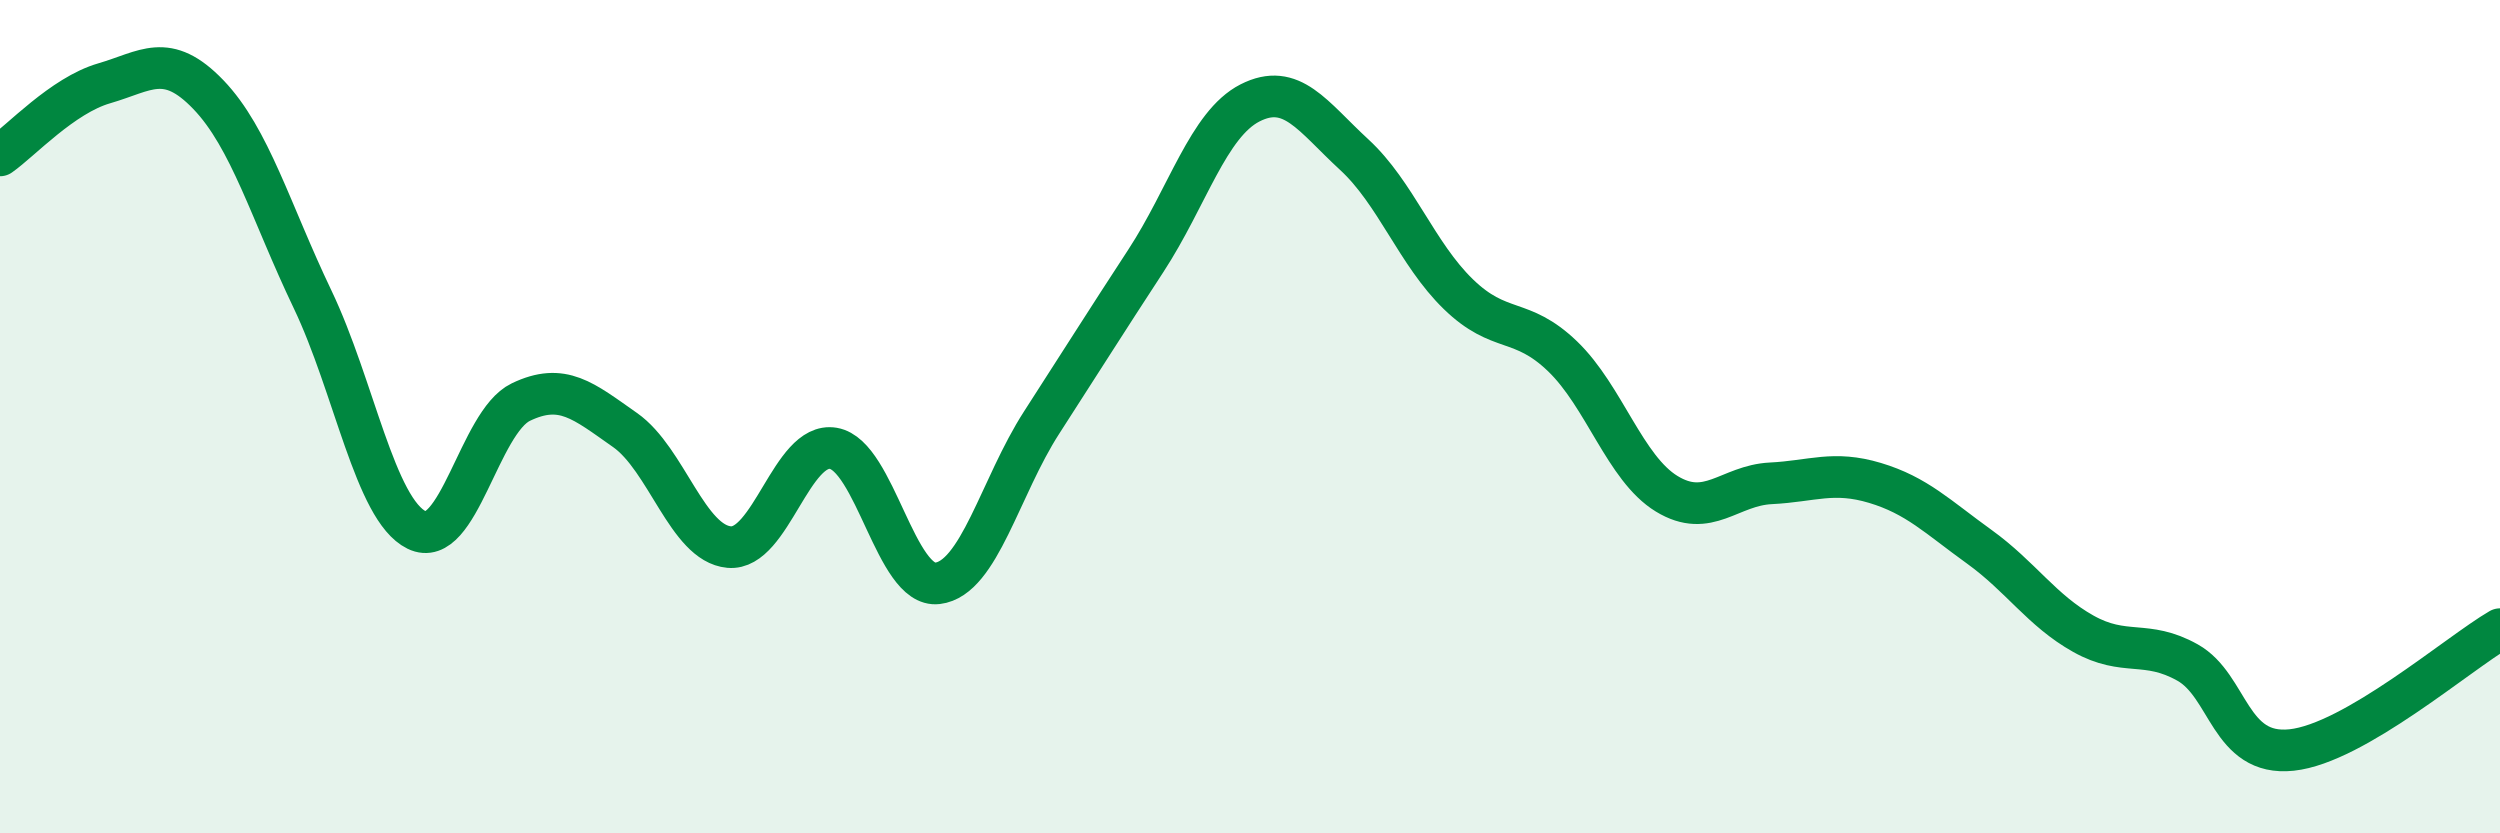
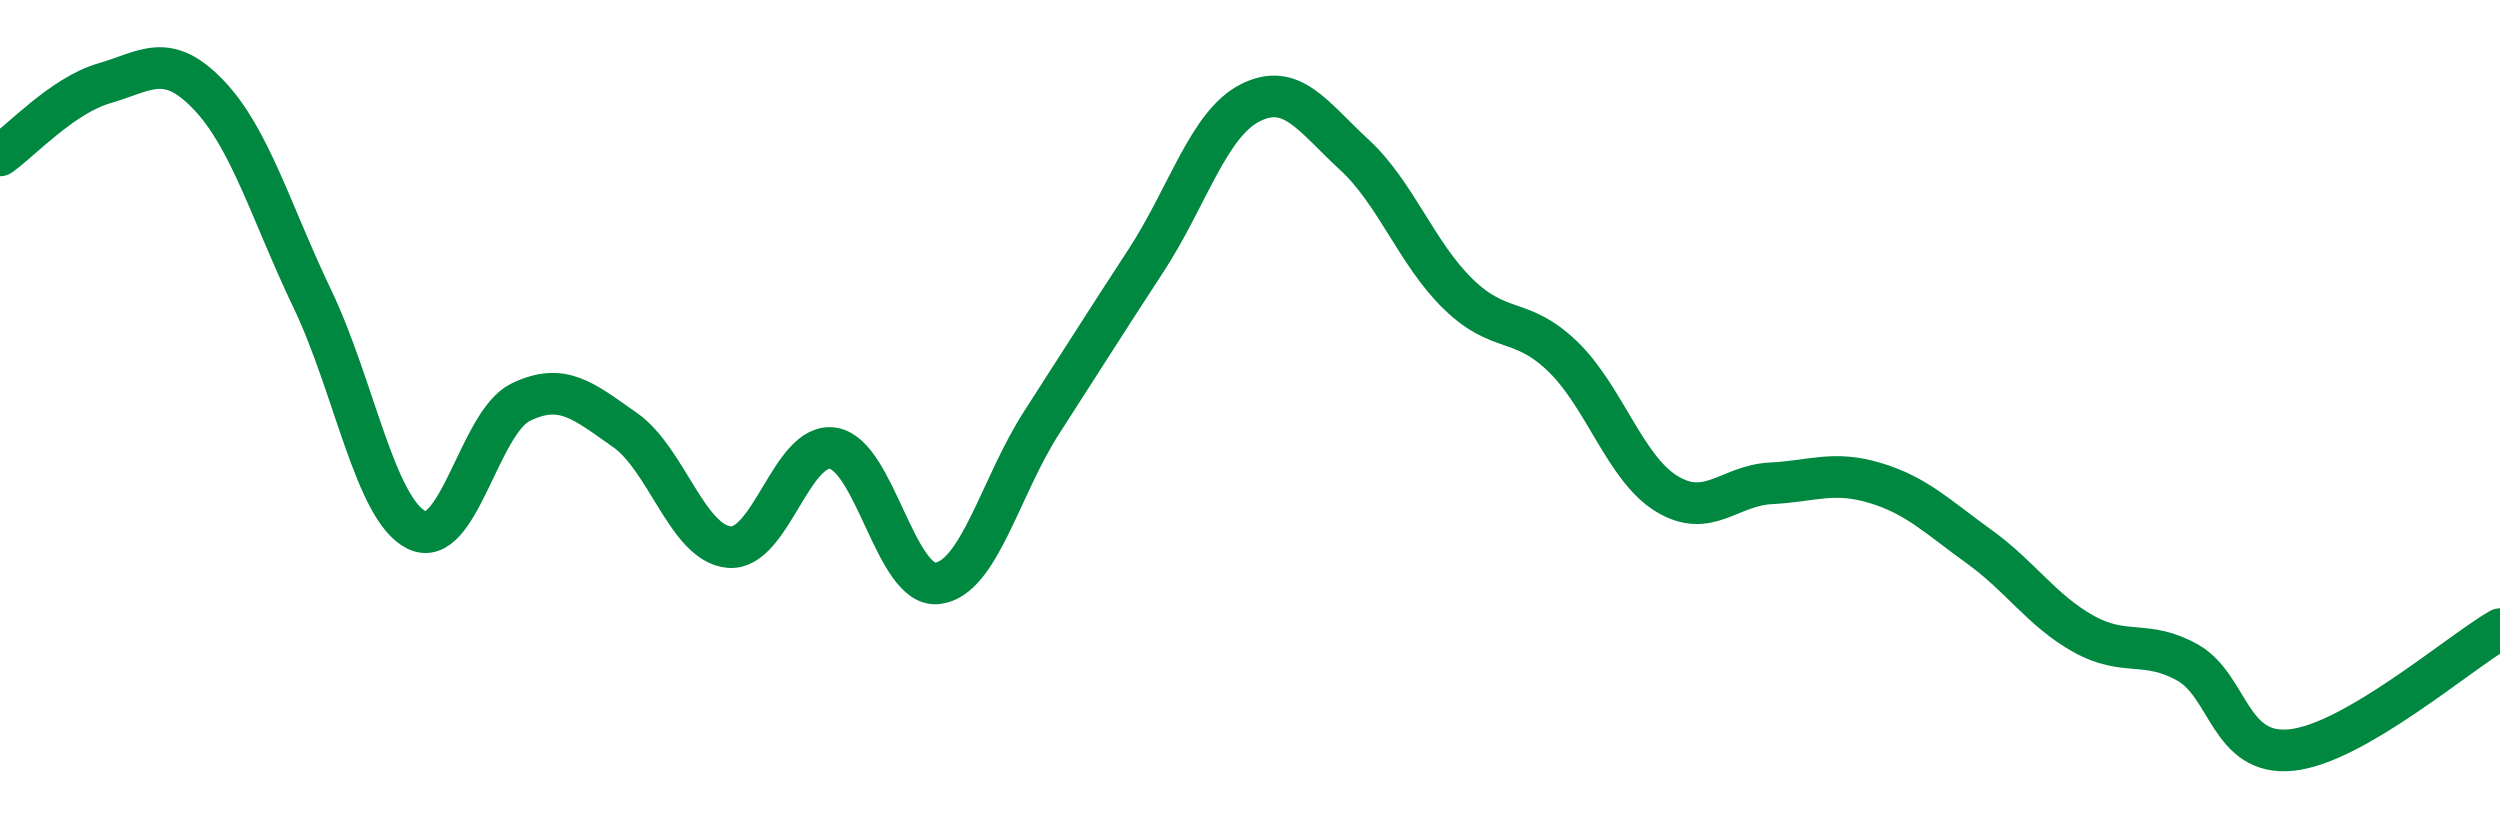
<svg xmlns="http://www.w3.org/2000/svg" width="60" height="20" viewBox="0 0 60 20">
-   <path d="M 0,3.73 C 0.5,3.38 1.5,2.29 2.5,2 C 3.5,1.71 4,1.23 5,2.27 C 6,3.31 6.5,5.09 7.5,7.18 C 8.5,9.27 9,12.23 10,12.72 C 11,13.21 11.5,10.13 12.5,9.65 C 13.5,9.17 14,9.62 15,10.32 C 16,11.02 16.5,13.04 17.5,13.13 C 18.5,13.22 19,10.59 20,10.76 C 21,10.93 21.5,14.12 22.5,14 C 23.5,13.88 24,11.69 25,10.14 C 26,8.59 26.5,7.79 27.5,6.26 C 28.5,4.73 29,2.98 30,2.47 C 31,1.96 31.5,2.79 32.5,3.71 C 33.5,4.63 34,6.09 35,7.06 C 36,8.03 36.5,7.59 37.5,8.55 C 38.5,9.51 39,11.24 40,11.85 C 41,12.46 41.5,11.65 42.5,11.6 C 43.5,11.55 44,11.29 45,11.59 C 46,11.89 46.5,12.4 47.5,13.12 C 48.5,13.84 49,14.65 50,15.21 C 51,15.77 51.5,15.34 52.5,15.9 C 53.5,16.46 53.5,18.16 55,18 C 56.5,17.84 59,15.68 60,15.1L60 20L0 20Z" fill="#008740" opacity="0.1" stroke-linecap="round" stroke-linejoin="round" />
  <path d="M 0,3.73 C 0.5,3.38 1.5,2.29 2.5,2 C 3.5,1.71 4,1.23 5,2.27 C 6,3.31 6.5,5.09 7.5,7.18 C 8.5,9.27 9,12.23 10,12.72 C 11,13.21 11.5,10.13 12.5,9.65 C 13.5,9.17 14,9.62 15,10.32 C 16,11.02 16.5,13.04 17.5,13.13 C 18.5,13.22 19,10.59 20,10.76 C 21,10.93 21.5,14.12 22.5,14 C 23.5,13.88 24,11.69 25,10.14 C 26,8.59 26.5,7.79 27.5,6.26 C 28.5,4.73 29,2.98 30,2.47 C 31,1.96 31.5,2.79 32.5,3.71 C 33.5,4.63 34,6.09 35,7.06 C 36,8.03 36.5,7.59 37.5,8.55 C 38.5,9.51 39,11.24 40,11.85 C 41,12.46 41.5,11.65 42.5,11.6 C 43.5,11.55 44,11.29 45,11.59 C 46,11.89 46.5,12.4 47.5,13.12 C 48.5,13.84 49,14.65 50,15.21 C 51,15.77 51.5,15.34 52.5,15.9 C 53.5,16.46 53.5,18.16 55,18 C 56.5,17.84 59,15.68 60,15.1" stroke="#008740" stroke-width="1" fill="none" stroke-linecap="round" stroke-linejoin="round" />
</svg>